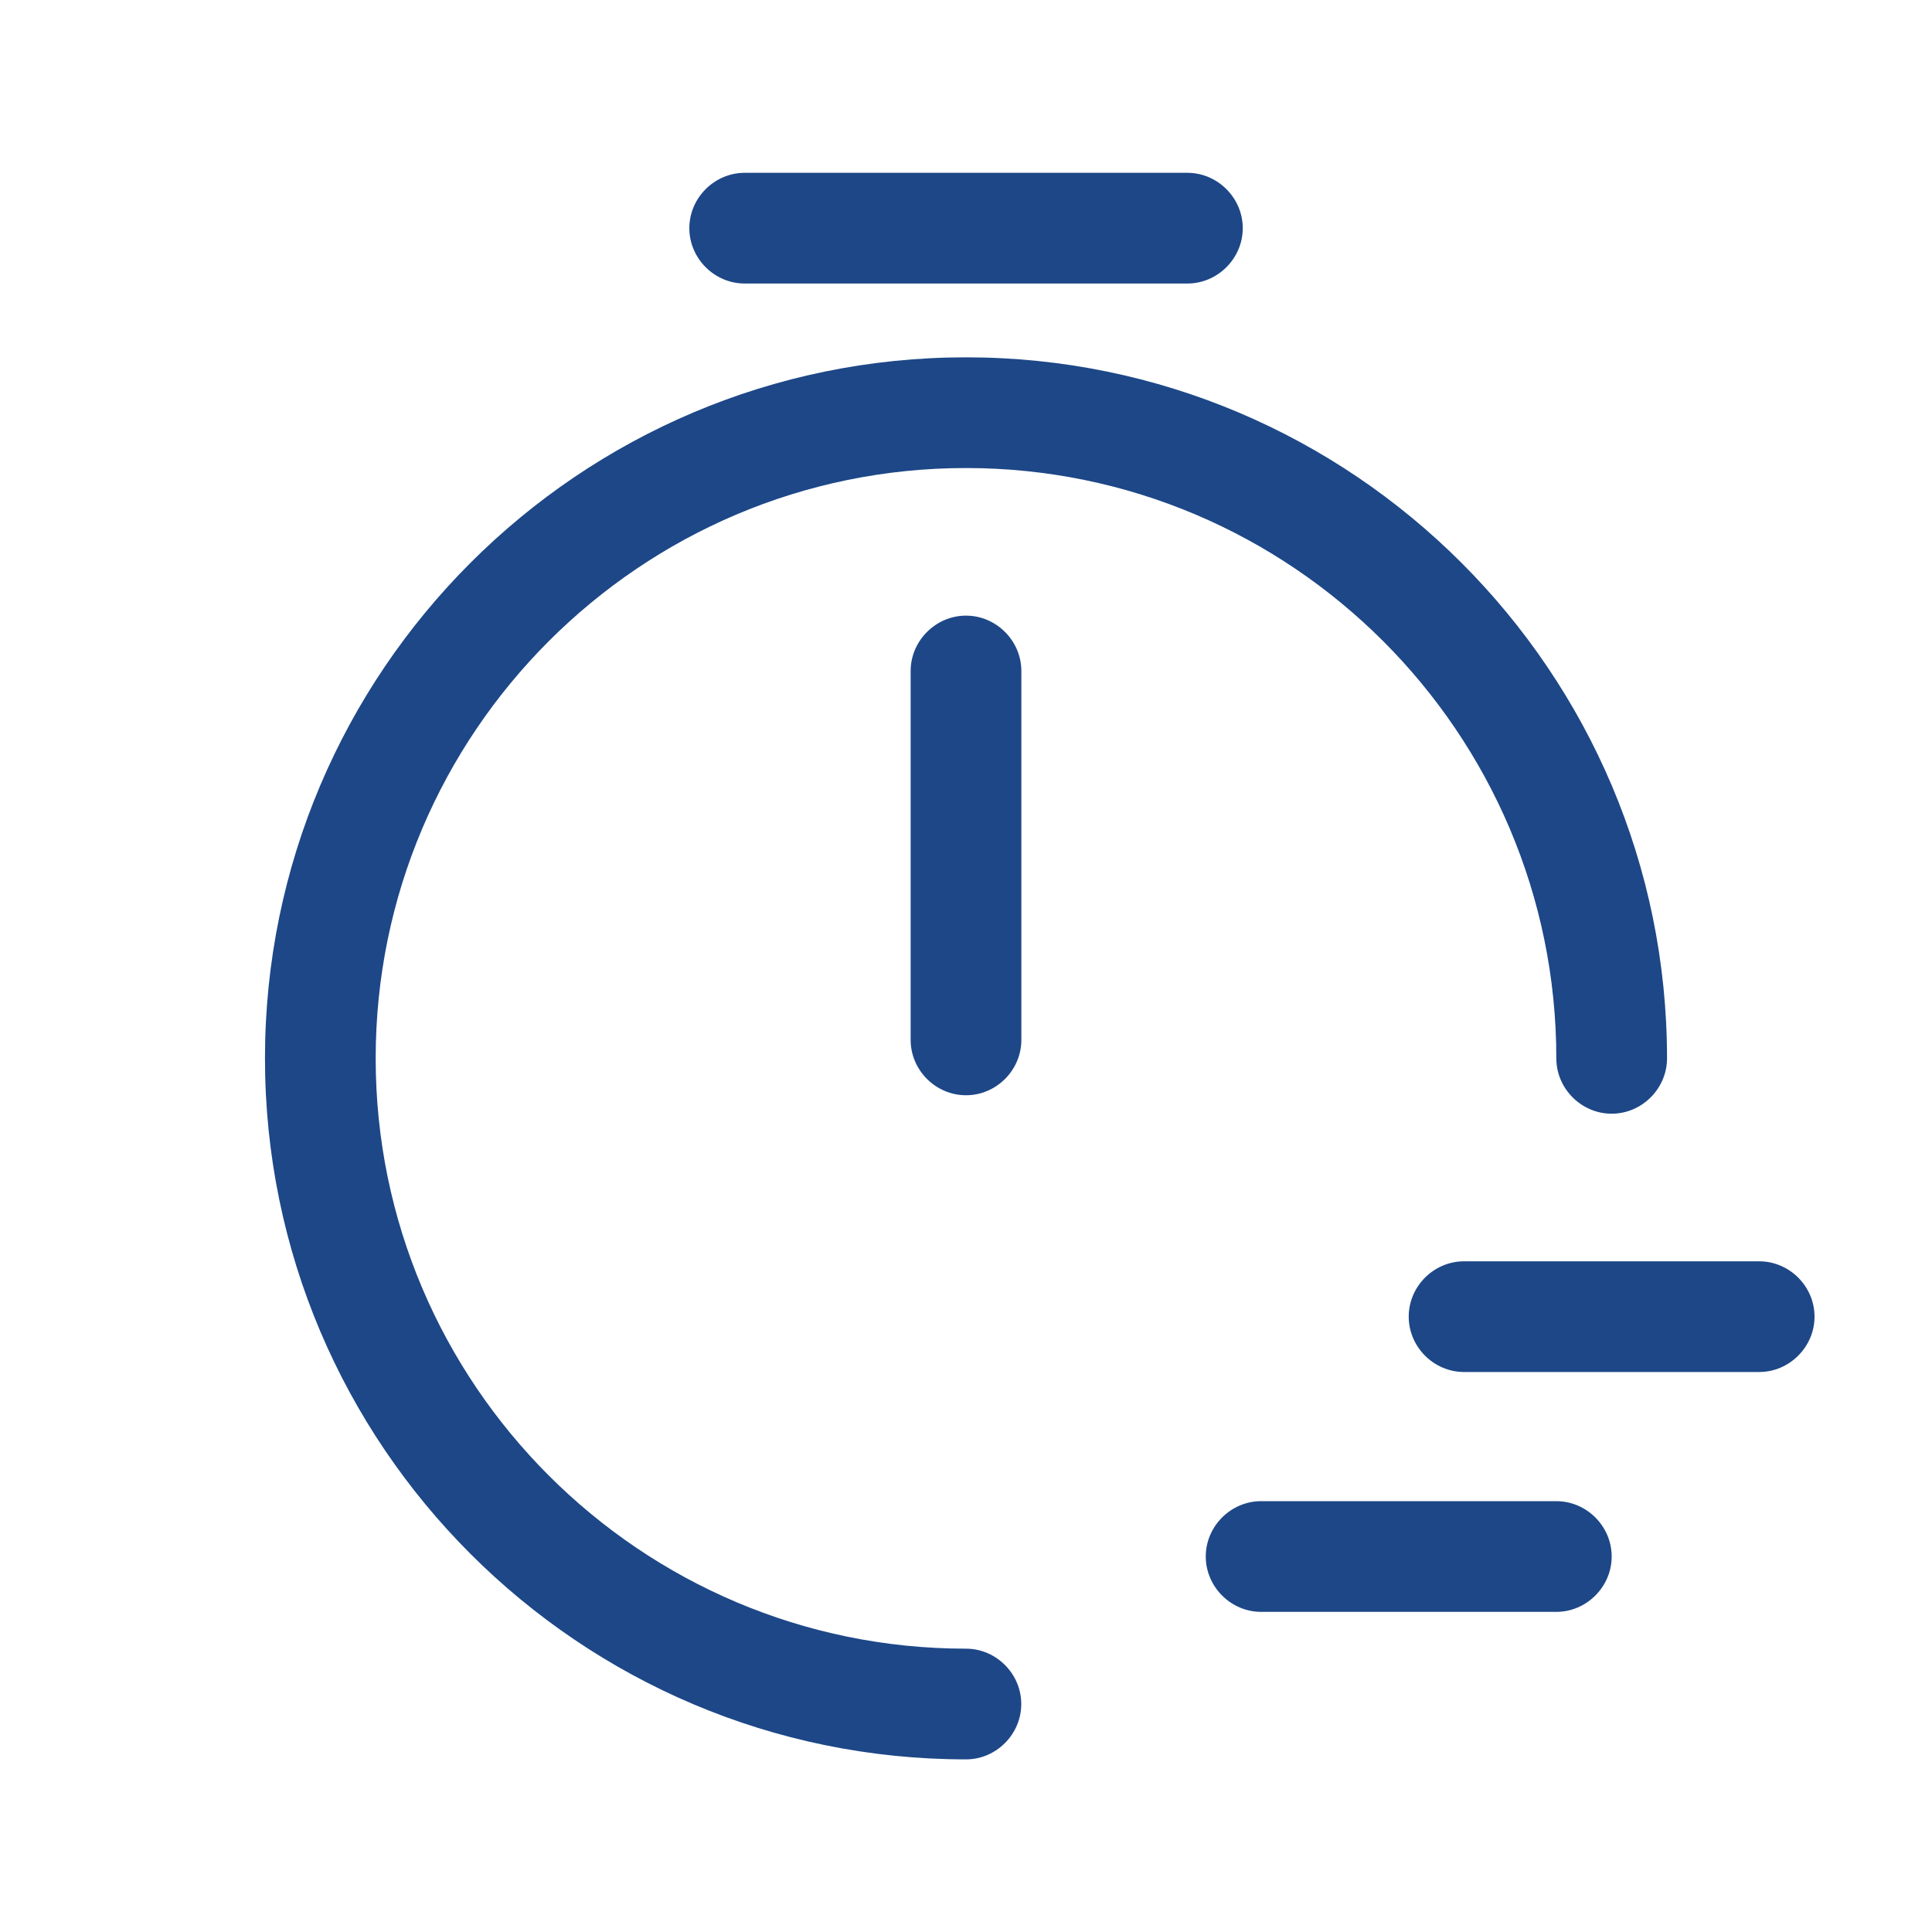
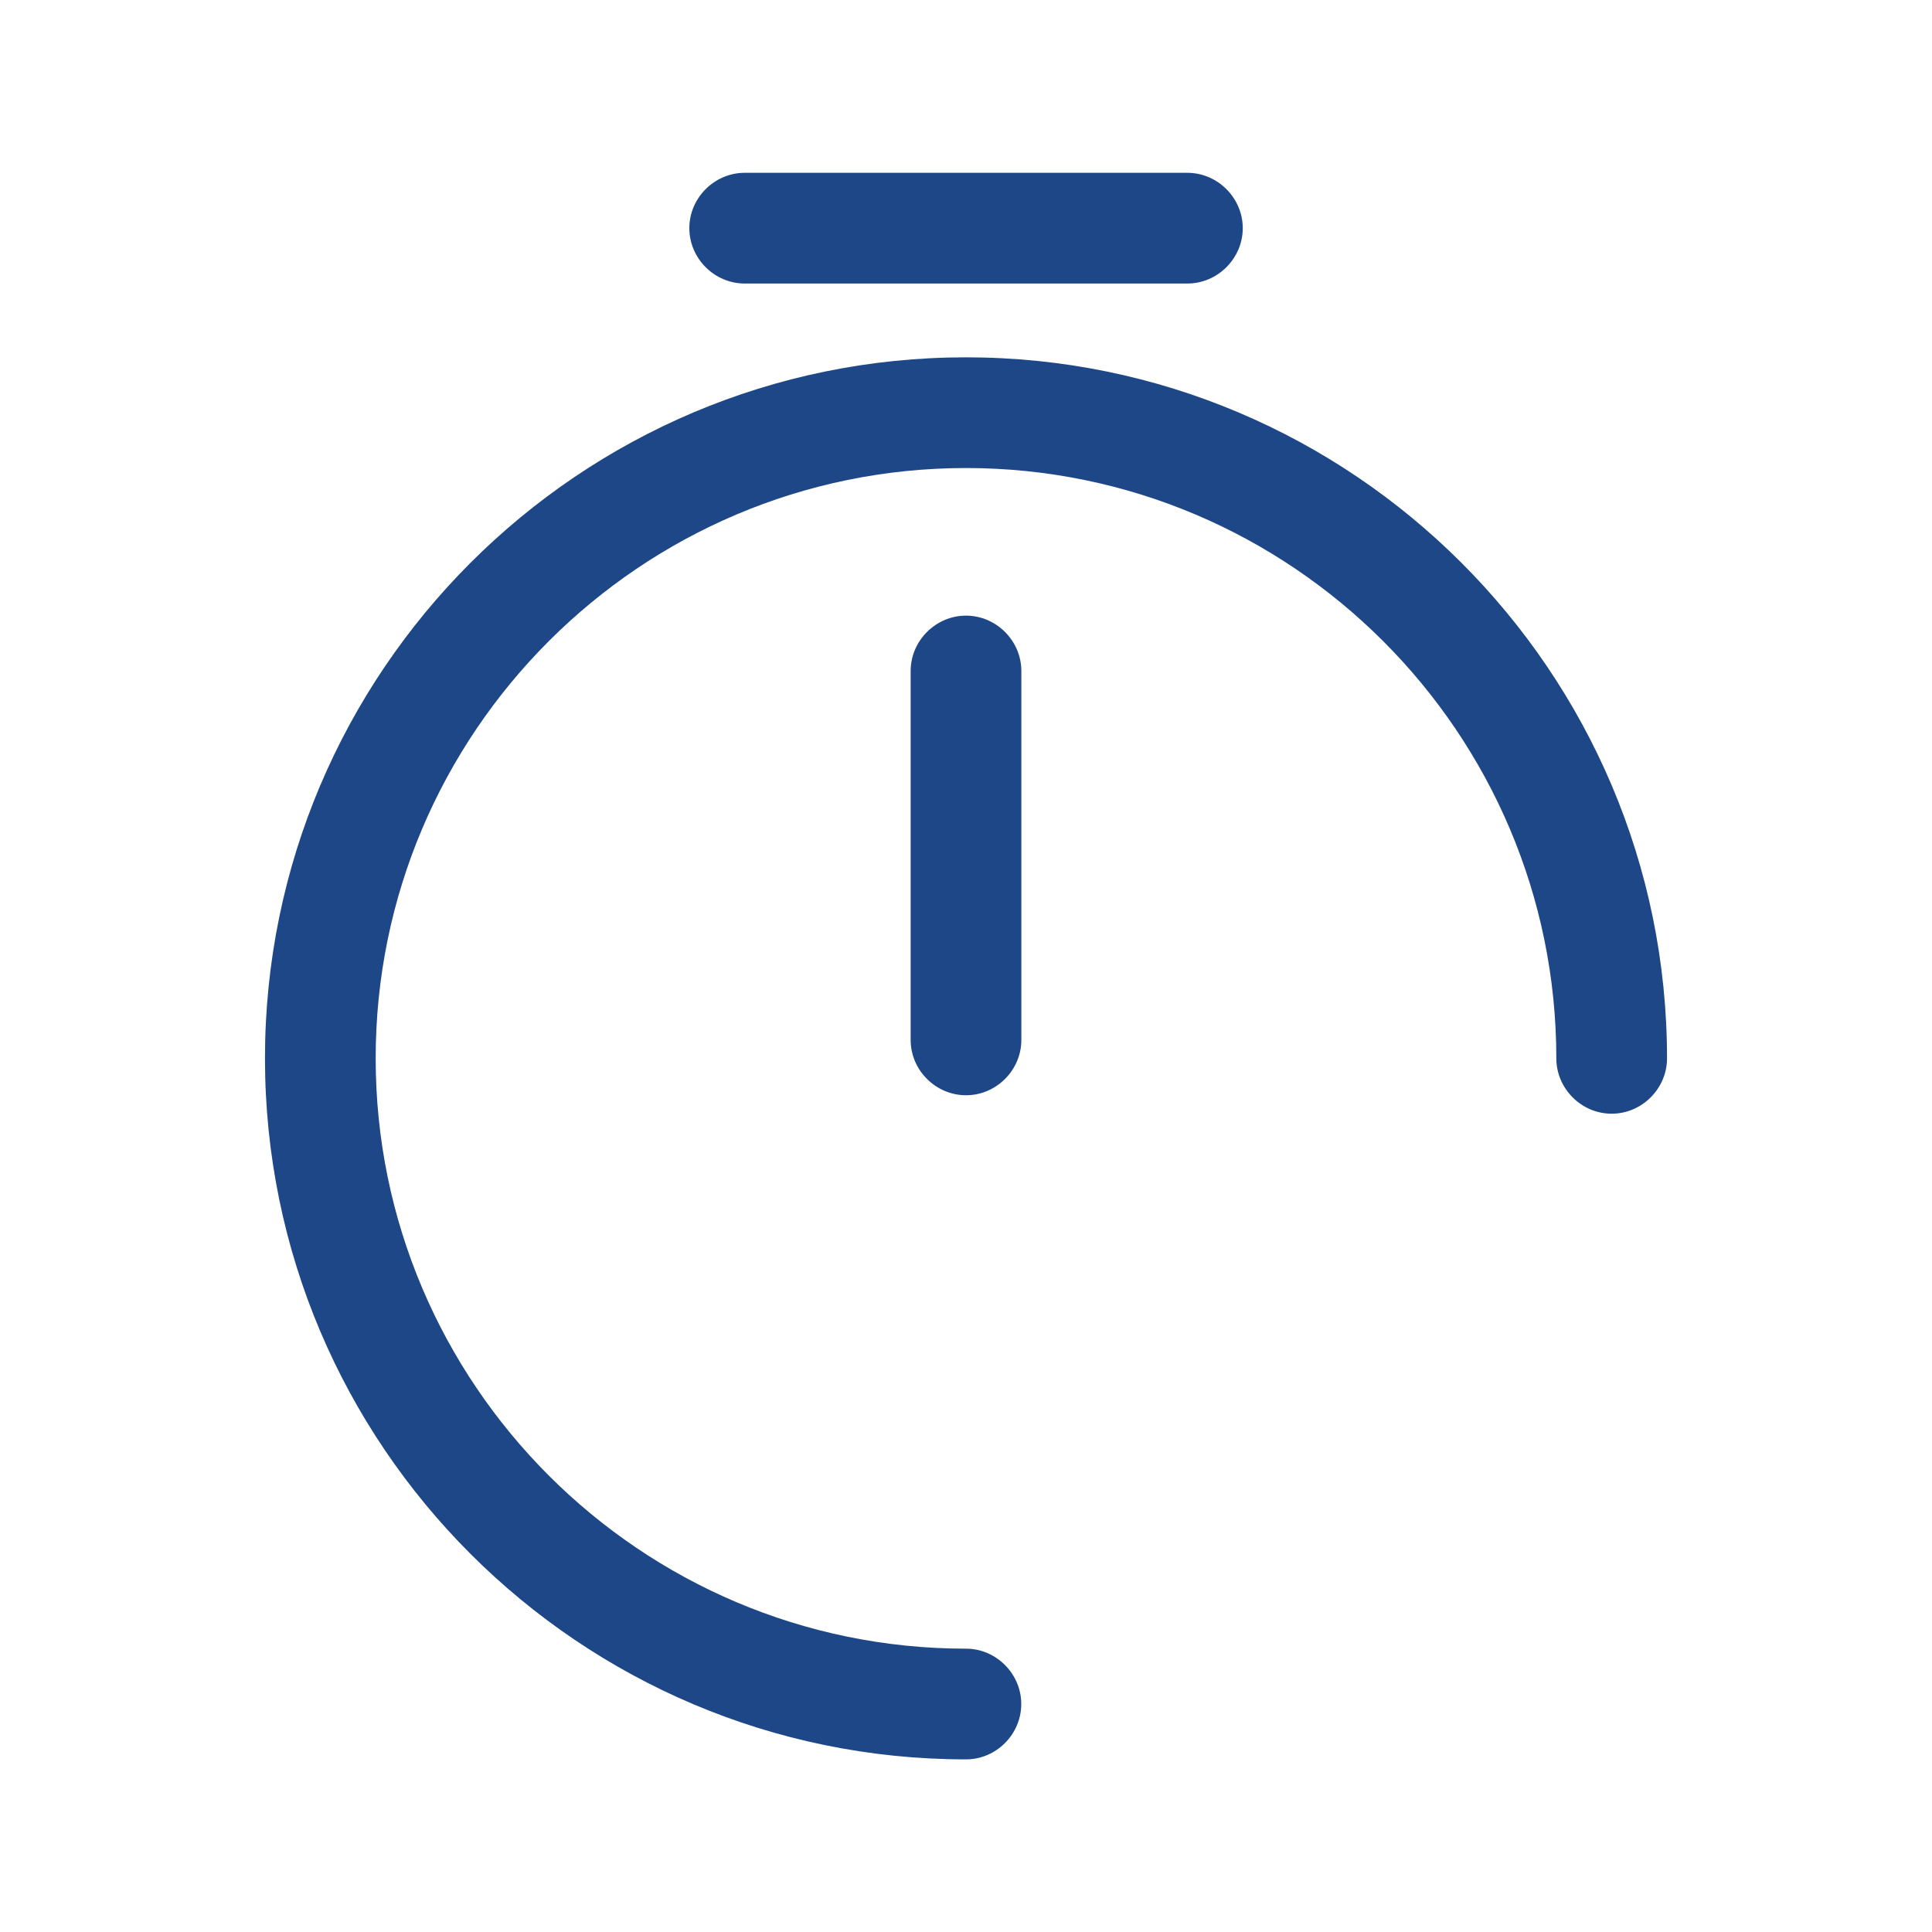
<svg xmlns="http://www.w3.org/2000/svg" width="20" height="20" viewBox="0 0 20 20" fill="none">
  <path d="M10 18.213C5.997 18.213 2.743 14.959 2.743 10.956C2.743 6.953 5.997 3.699 10 3.699C14.002 3.699 17.257 6.953 17.257 10.956C17.257 11.269 16.997 11.529 16.684 11.529C16.37 11.529 16.111 11.269 16.111 10.956C16.111 7.587 13.368 4.845 10 4.845C6.631 4.845 3.889 7.587 3.889 10.956C3.889 14.325 6.631 17.067 10 17.067C10.313 17.067 10.572 17.327 10.572 17.64C10.572 17.953 10.313 18.213 10 18.213Z" fill="#1D4787" />
  <path d="M10 11.338C9.687 11.338 9.427 11.079 9.427 10.765V6.946C9.427 6.633 9.687 6.373 10 6.373C10.313 6.373 10.573 6.633 10.573 6.946V10.765C10.573 11.079 10.313 11.338 10 11.338Z" fill="#1D4787" />
  <path d="M12.292 2.935H7.709C7.395 2.935 7.136 2.675 7.136 2.362C7.136 2.049 7.395 1.789 7.709 1.789H12.292C12.605 1.789 12.865 2.049 12.865 2.362C12.865 2.675 12.605 2.935 12.292 2.935Z" fill="#1D4787" />
-   <path d="M16.684 16.113C16.684 16.426 16.424 16.686 16.111 16.686L13.055 16.686C12.742 16.686 12.482 16.426 12.482 16.113C12.482 15.799 12.742 15.54 13.055 15.54L16.111 15.54C16.424 15.54 16.684 15.799 16.684 16.113Z" fill="#1D4787" />
-   <path d="M14.583 13.63C14.583 13.316 14.842 13.057 15.156 13.057L18.211 13.057C18.524 13.057 18.784 13.316 18.784 13.63C18.784 13.943 18.524 14.203 18.211 14.203L15.156 14.203C14.842 14.203 14.583 13.943 14.583 13.63Z" fill="#1D4787" />
</svg>